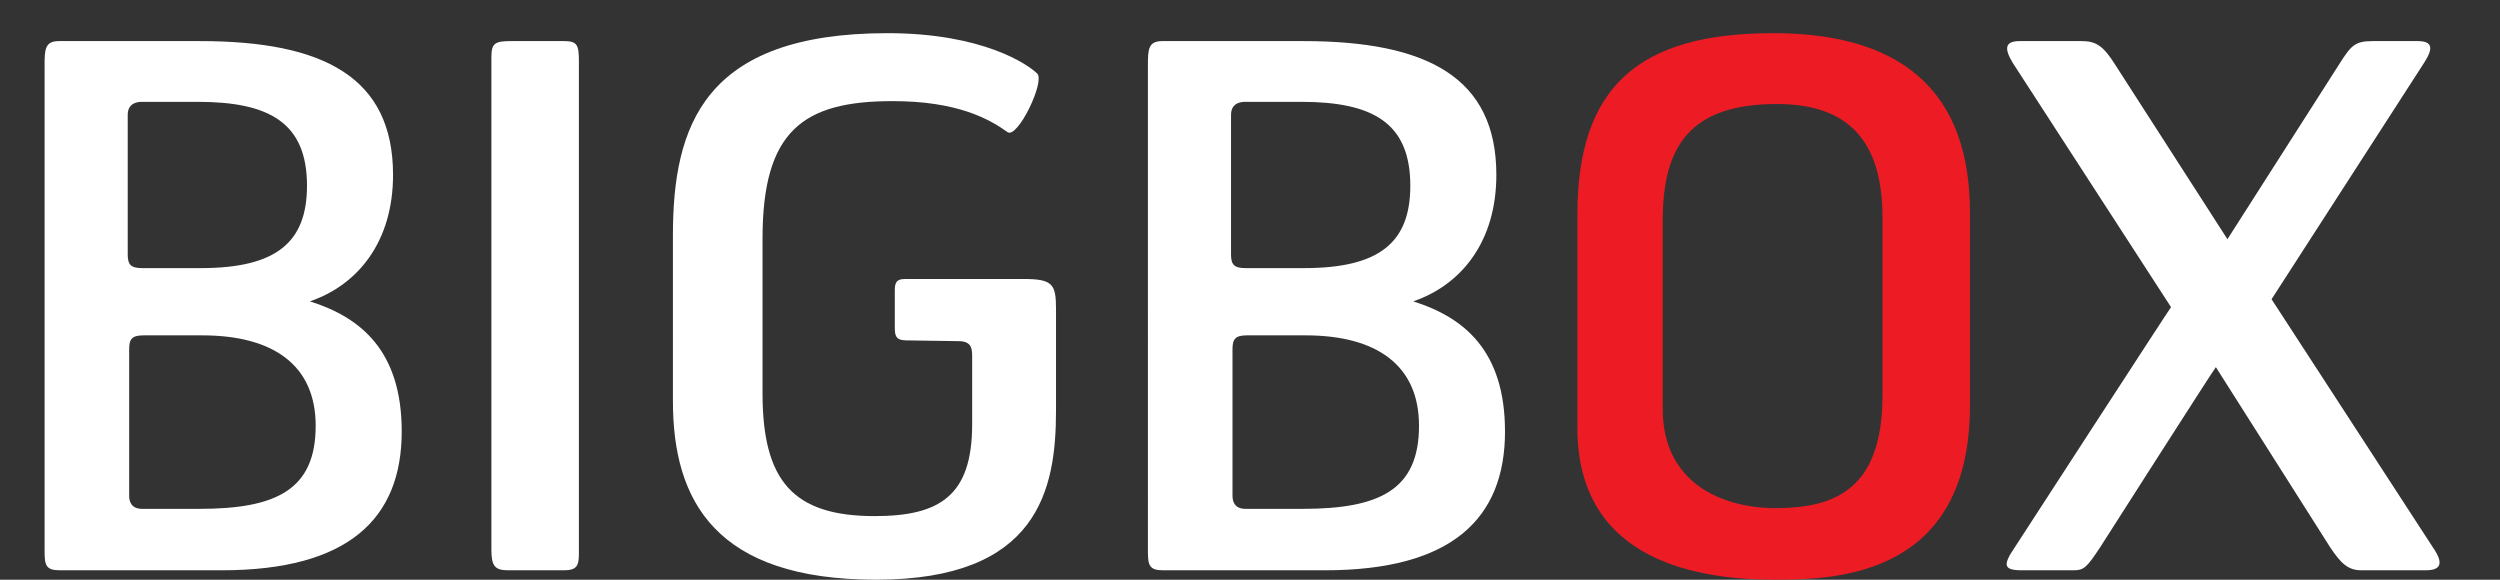
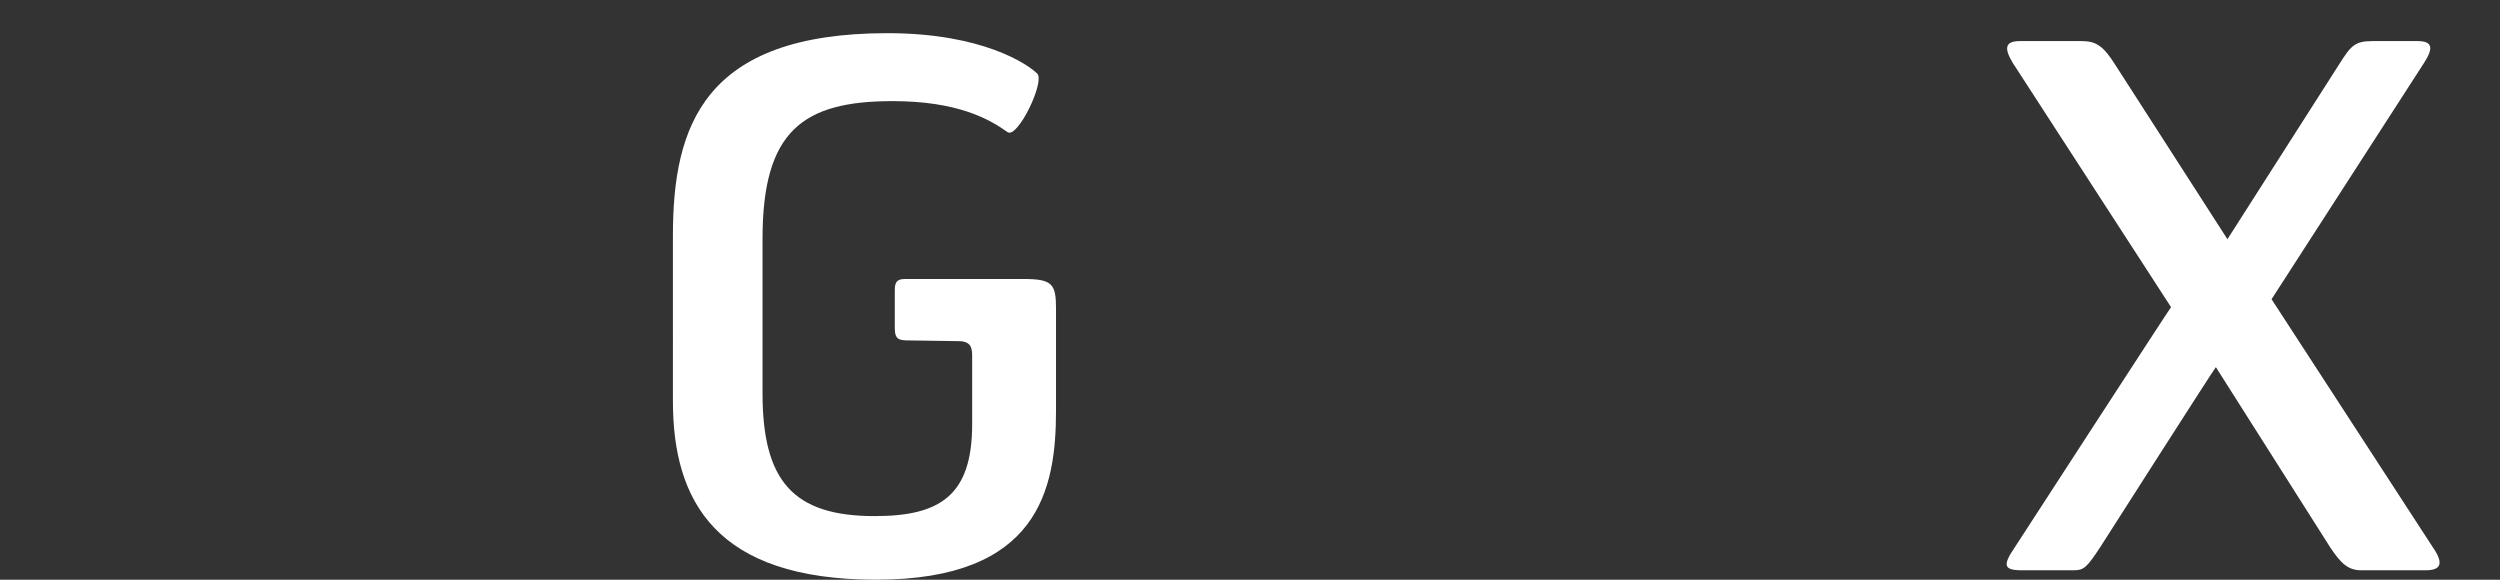
<svg xmlns="http://www.w3.org/2000/svg" version="1.1" id="Layer_1" x="0px" y="0px" width="288.889px" height="66.988px" viewBox="0 0 288.889 66.988" enable-background="new 0 0 288.889 66.988" xml:space="preserve">
  <rect x="0" y="0" width="288.889" height="66.988" fill="#333333" stroke="none" />
-   <path fill="#FFFFFF" d="M25.621,65.9H6.905c-1.588,0-1.752-0.583-1.752-2.171V7.675c0-1.923,0-2.927,1.67-2.927h16.29  c14.285,0,22.305,4.179,22.305,15.459c0,7.681-4.008,12.697-9.608,14.617c5.847,1.841,10.61,5.68,10.61,15.038  C46.421,59.888,40.322,65.9,25.621,65.9z M22.86,11.768h-6.597c-1.254,0.084-1.504,0.835-1.504,1.504v16.121  c0,1.172,0.334,1.589,1.67,1.589h6.766c8.776,0,12.28-3.008,12.28-9.524C35.475,14.192,31.13,11.768,22.86,11.768z M23.363,38.752  h-6.766c-1.336,0-1.671,0.416-1.671,1.588v16.957c0,0.669,0.253,1.504,1.504,1.504h6.598c8.855,0,13.45-2.171,13.45-9.606  C36.478,42.175,31.551,38.752,23.363,38.752z" />
-   <path fill="#FFFFFF" d="M65.133,65.9h-6.429c-1.506,0-1.92-0.5-1.92-2.335V6.587c0-1.588,0.414-1.839,2.255-1.839h6.183  c1.506,0,1.673,0.505,1.673,2.34v56.892C66.896,65.4,66.639,65.9,65.133,65.9z" />
  <path fill="#FFFFFF" d="M101.231,66.988c-18.545,0-23.472-9.106-23.472-20.634V27.221c0-12.614,3.507-23.388,24.806-23.388  c10.949,0,16.211,3.591,17.296,4.674c0.919,0.92-2.258,7.519-3.425,6.768c-2.091-1.504-5.762-3.591-13.283-3.591  c-10.357,0-15.038,3.427-15.038,15.873v17.878c0,10.107,3.507,14.203,12.95,14.203c7.521,0,11.274-2.34,11.274-10.61v-7.851  c0-0.92-0.084-1.757-1.588-1.757l-5.68-0.084c-1.167,0-1.672-0.084-1.672-1.42c0-0.835,0-3.507,0-4.18c0-0.831,0-1.499,1.168-1.499  h13.702c3.345,0,3.759,0.583,3.759,3.423v11.779C122.031,56.546,120.029,66.988,101.231,66.988z" />
-   <path fill="#FFFFFF" d="M153.115,65.9H134.4c-1.584,0-1.752-0.583-1.752-2.171V7.675c0-1.923,0-2.927,1.671-2.927h16.288  c14.282,0,22.305,4.179,22.305,15.459c0,7.681-4.007,12.697-9.604,14.617c5.847,1.841,10.604,5.68,10.604,15.038  C173.912,59.888,167.818,65.9,153.115,65.9z M150.358,11.768h-6.6c-1.256,0.084-1.506,0.835-1.506,1.504v16.121  c0,1.172,0.339,1.589,1.673,1.589h6.768c8.769,0,12.277-3.008,12.277-9.524C162.97,14.192,158.628,11.768,150.358,11.768z   M150.861,38.752h-6.768c-1.334,0-1.67,0.416-1.67,1.588v16.957c0,0.669,0.246,1.504,1.502,1.504h6.6  c8.855,0,13.45-2.171,13.45-9.606C163.975,42.175,159.042,38.752,150.861,38.752z" />
-   <path fill="#ED1C24" d="M205.164,66.988c-8.27,0-22.887-1.757-22.887-17.546v-24.64c0-14.954,7.267-20.969,22.64-20.969  c12.362,0,22.723,4.674,22.723,20.716v22.305C227.64,66.488,212.35,66.988,205.164,66.988z M217.533,25.134  c0-9.108-4.181-13.115-12.198-13.115c-9.861,0-13.2,4.675-13.2,13.45v21.806c0,8.518,6.847,11.442,13.029,11.442  c6.768,0,12.369-2.087,12.369-13.034V25.134z" />
  <path fill="#FFFFFF" d="M280.285,65.9h-7.438c-1.584,0-2.419-0.915-3.593-2.672l-13.197-20.801  c-0.085,0-13.365,20.801-13.365,20.801c-1.591,2.424-1.923,2.672-3.093,2.672h-5.933c-2.169,0-2.255-0.583-0.835-2.672  c0,0,18.045-27.819,18.045-27.735L232.578,7.256c-0.999-1.673-0.917-2.508,0.842-2.508h7.1c1.666,0,2.508,0.505,3.921,2.759  l12.951,20.134l12.862-20.134c1.427-2.255,1.841-2.759,3.935-2.759h5.177c1.752,0,1.837,0.835,0.753,2.508l-17.628,27.319  l18.627,28.652C282.454,65.147,282.036,65.9,280.285,65.9z" />
</svg>